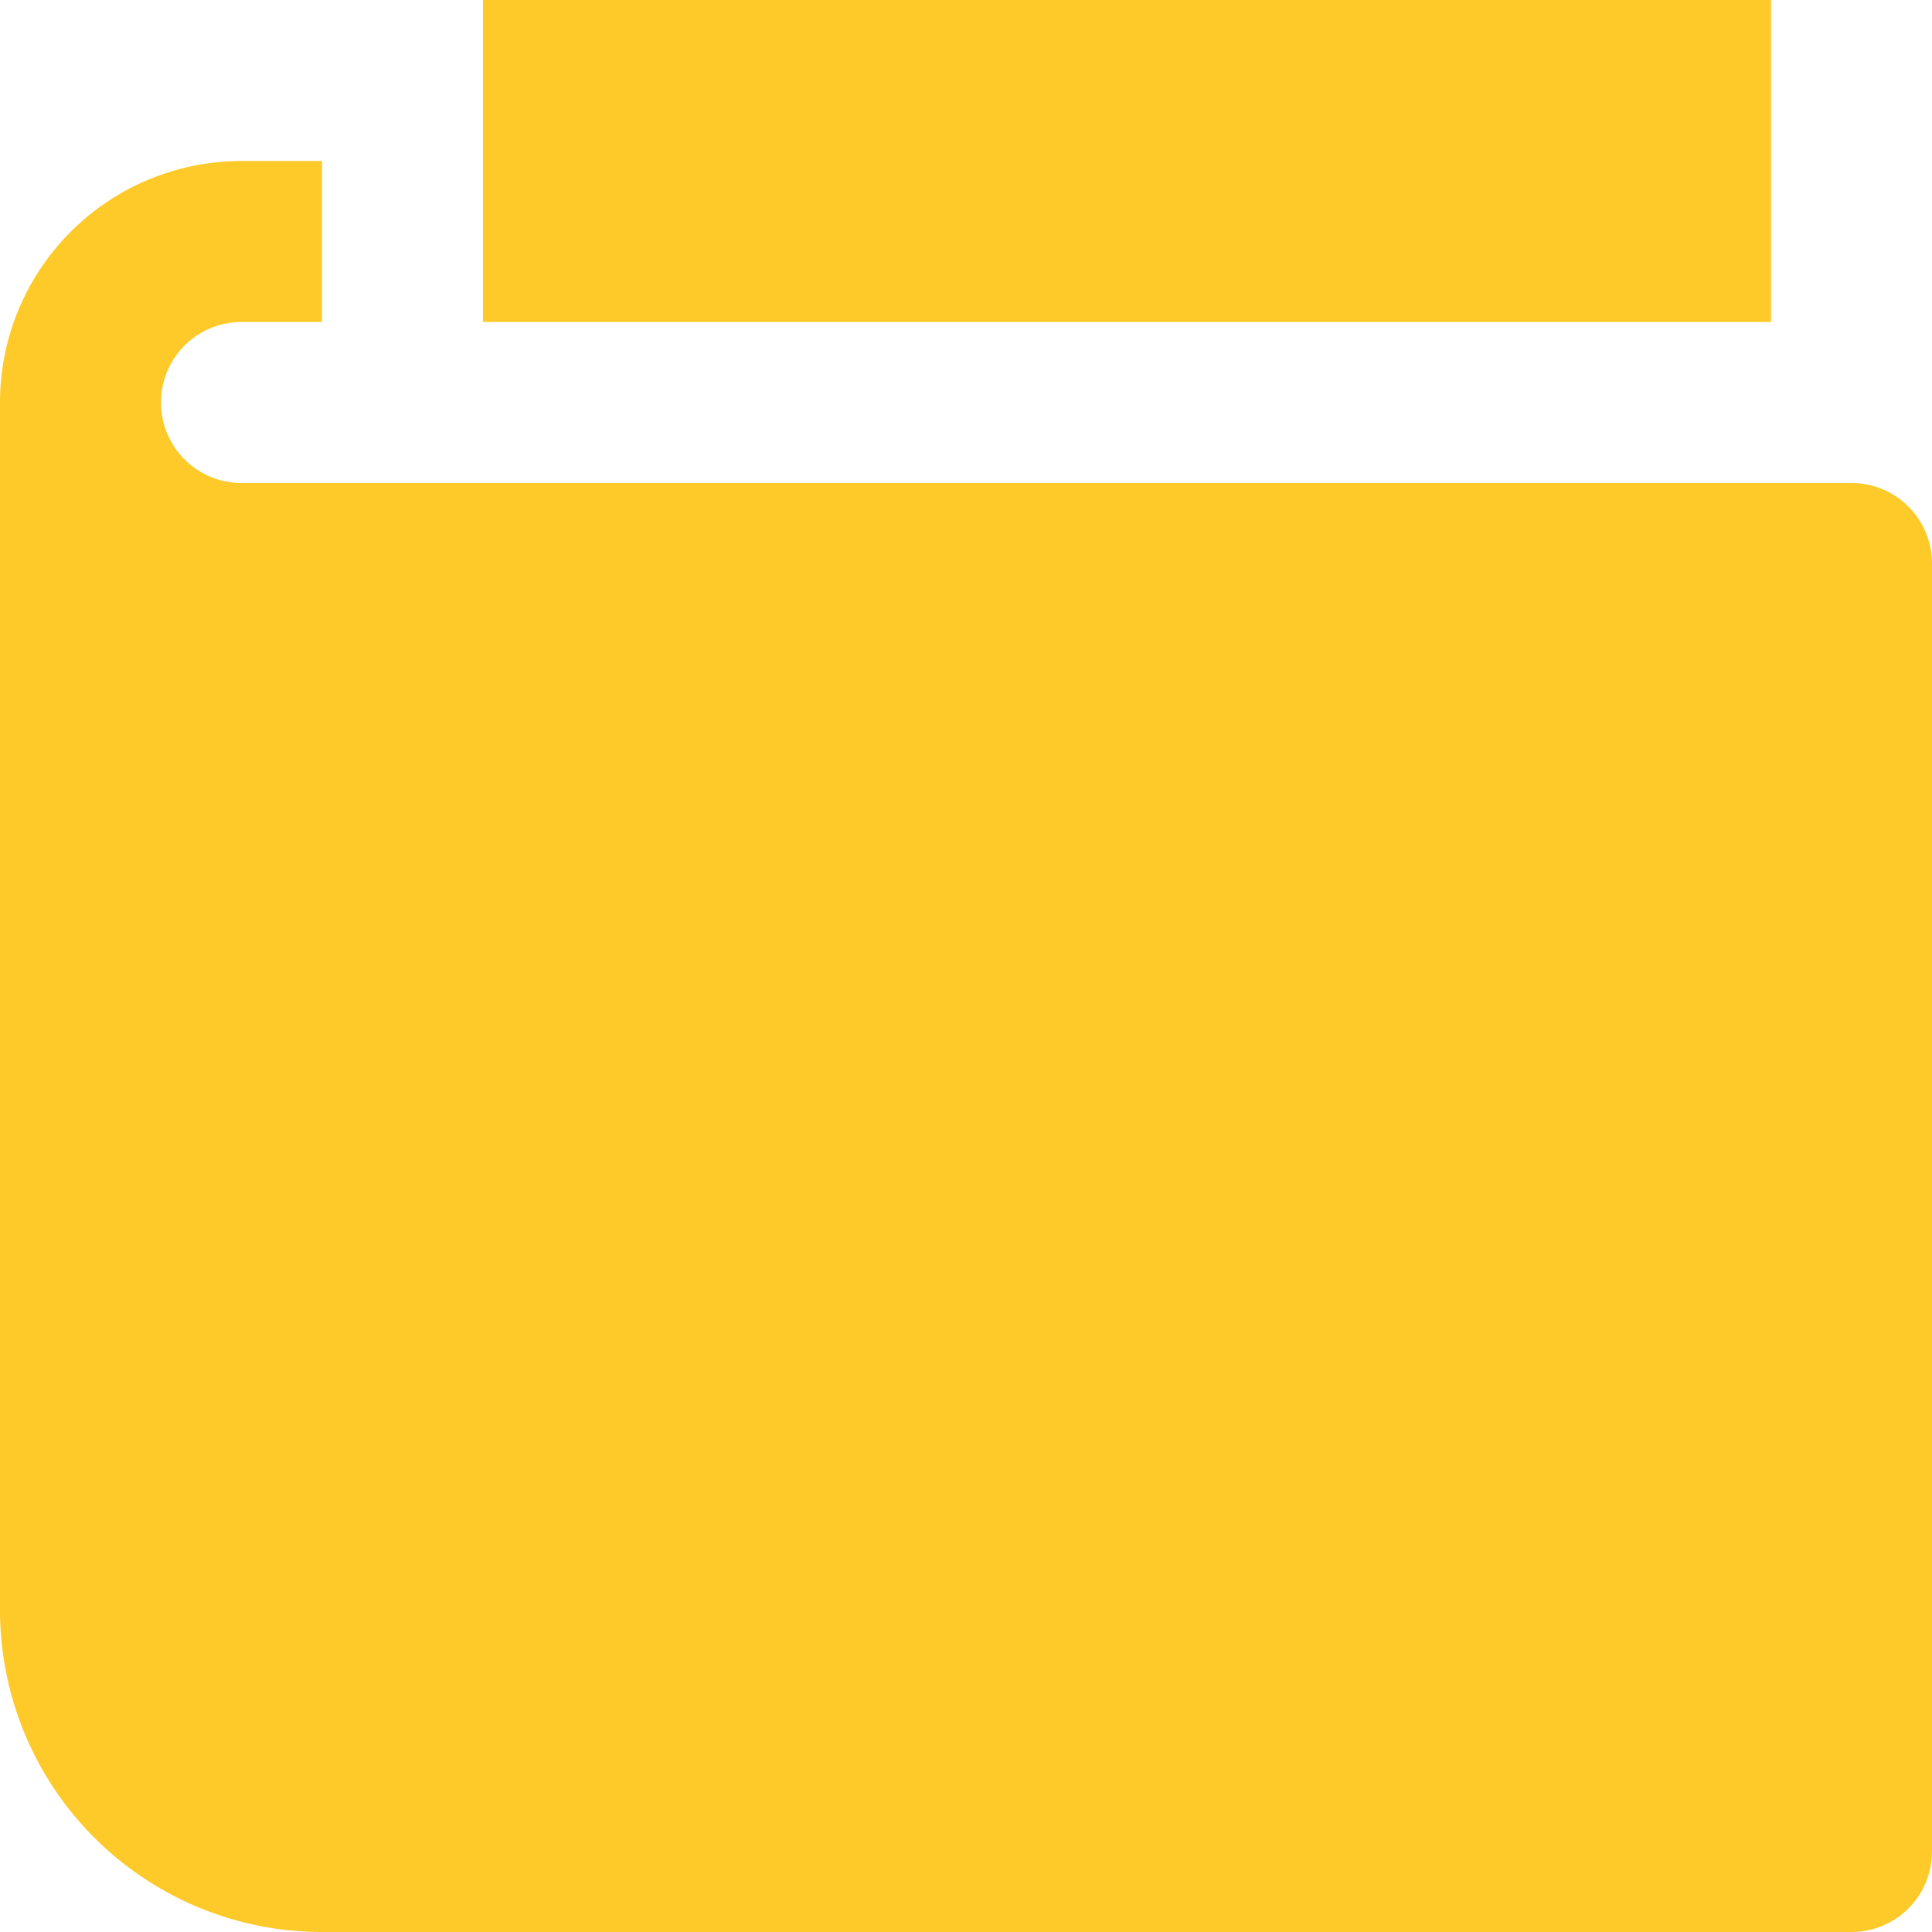
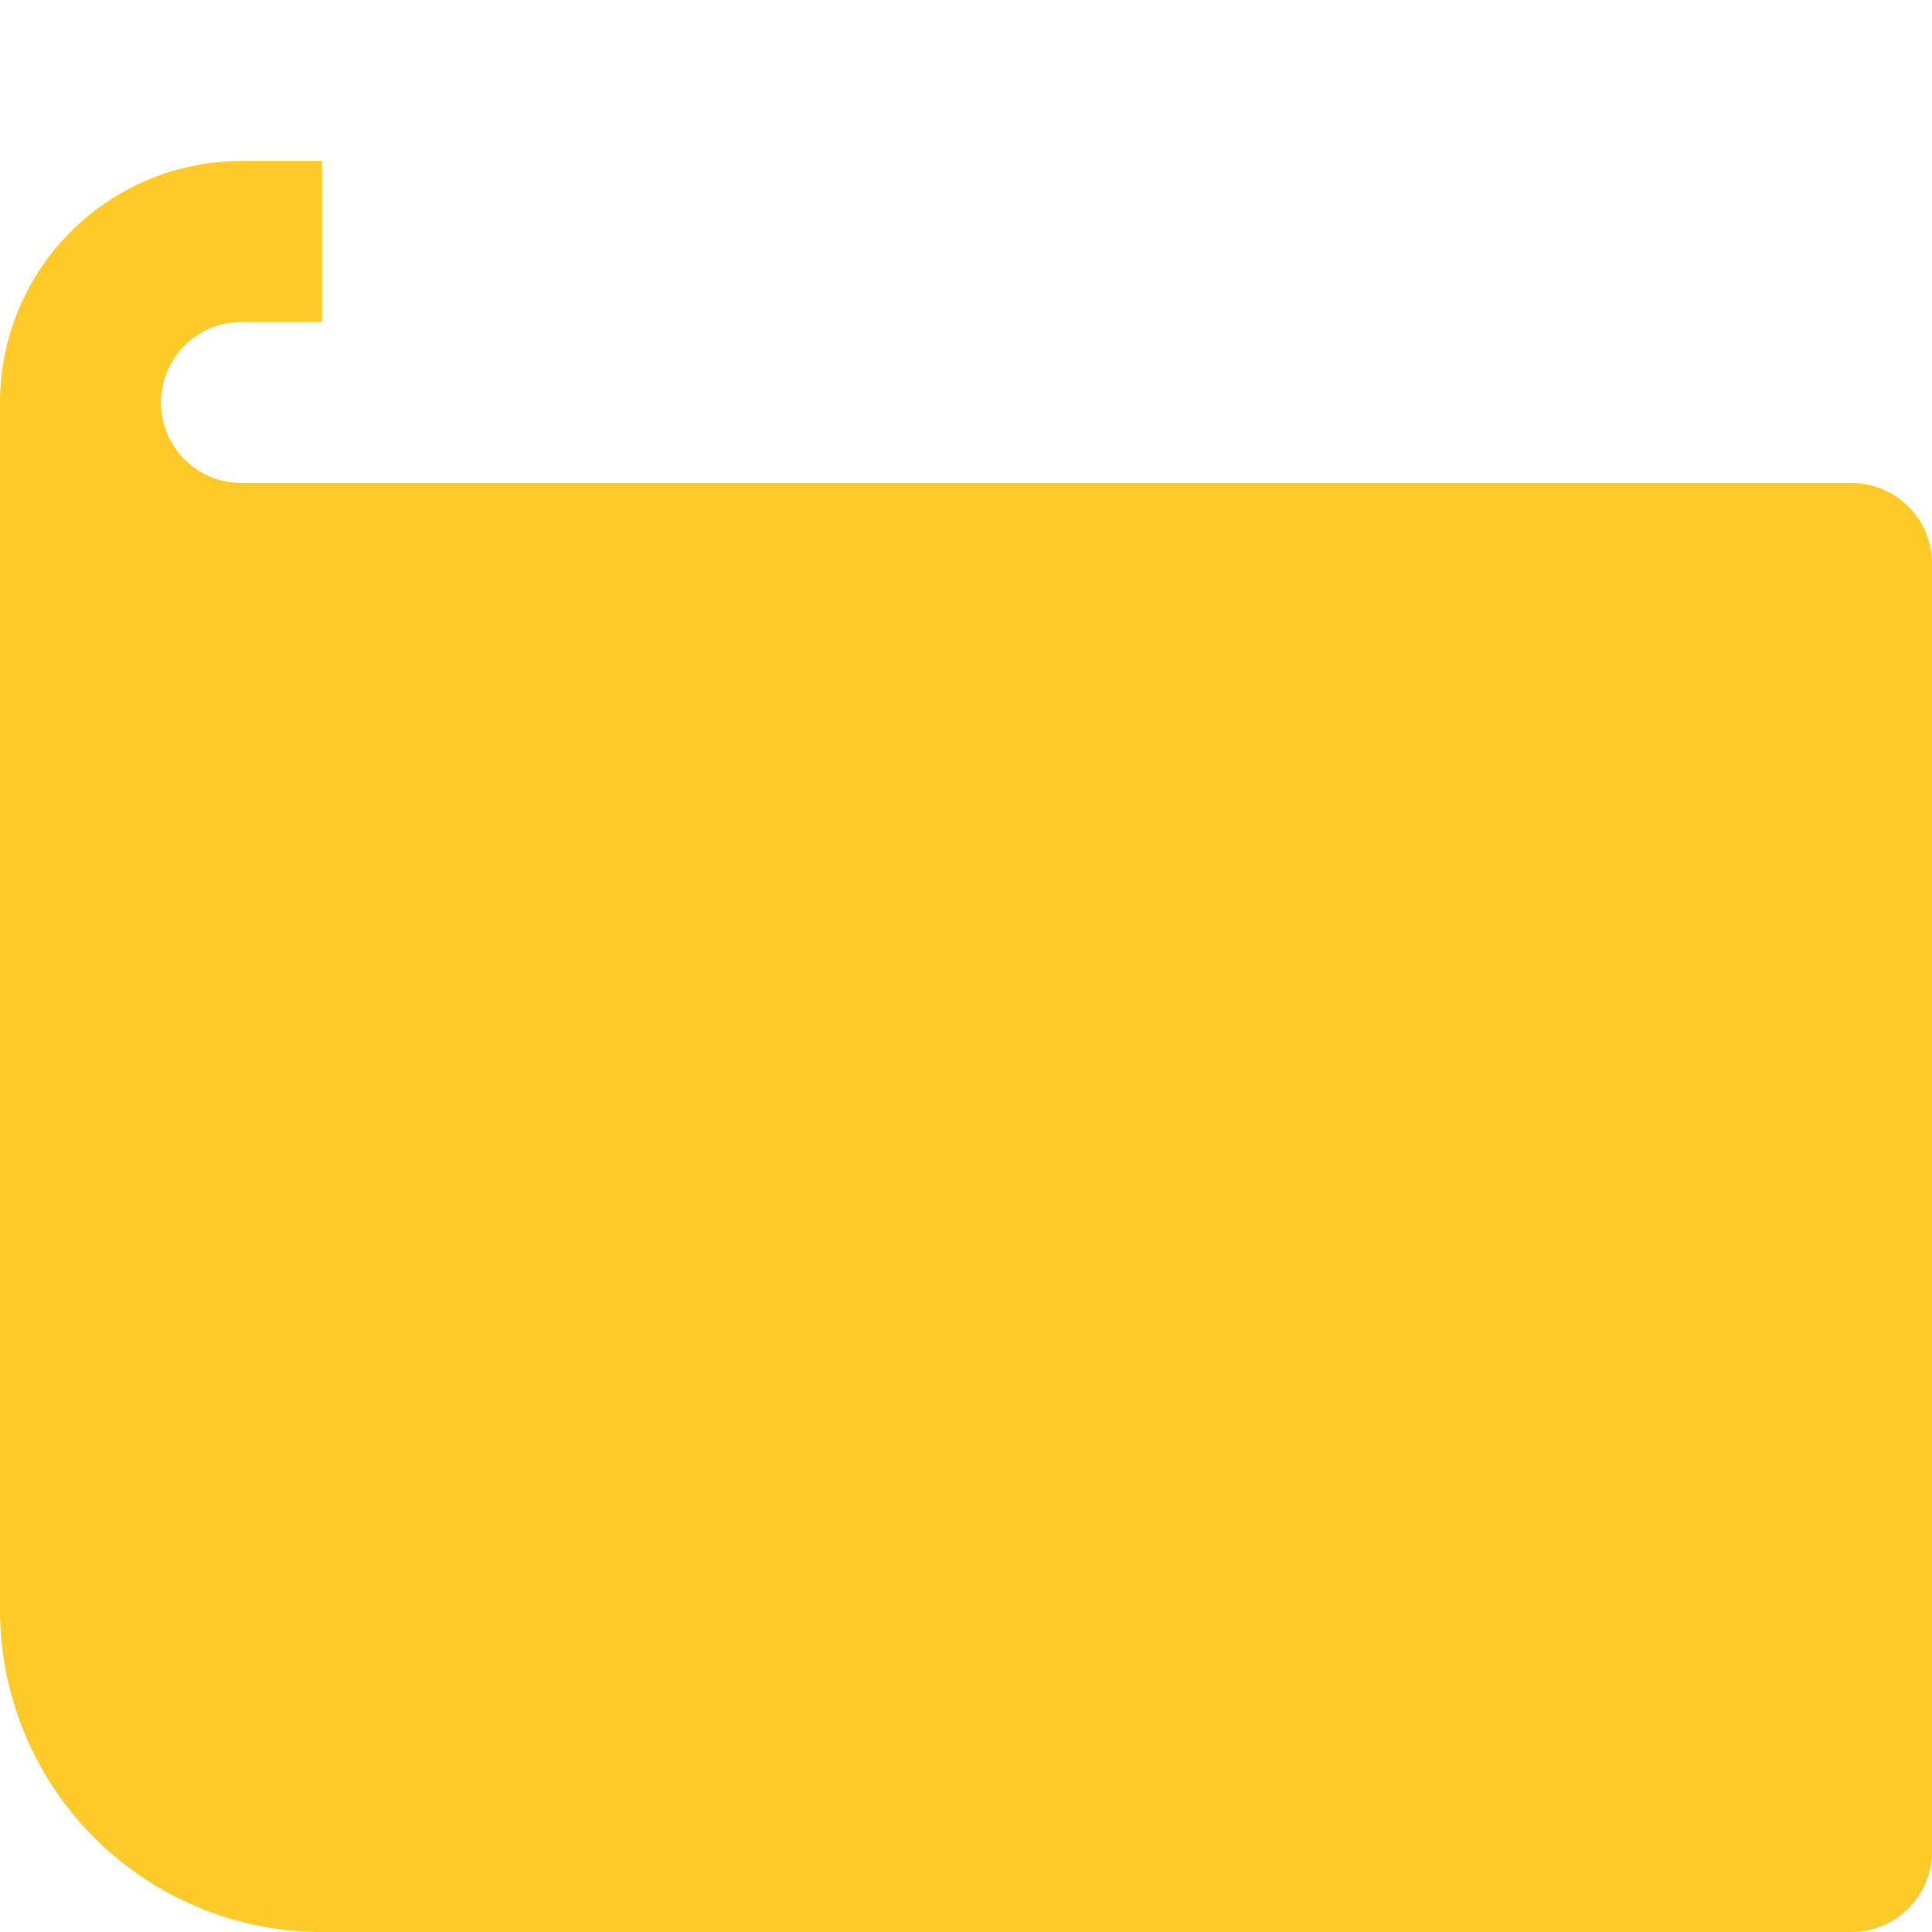
<svg xmlns="http://www.w3.org/2000/svg" id="wallet-90" width="24" height="24" viewBox="0 0 24 24">
-   <rect id="Rectangle" width="16" height="4" transform="translate(6)" fill="#fdca29" />
  <path id="Shape" d="M4,22a4,4,0,0,1-4-4V3A3,3,0,0,1,3,0H4V2H3A1,1,0,0,0,3,4H23a1,1,0,0,1,1,1V21a1,1,0,0,1-1,1Z" transform="translate(0 2)" fill="#fdca29" />
</svg>